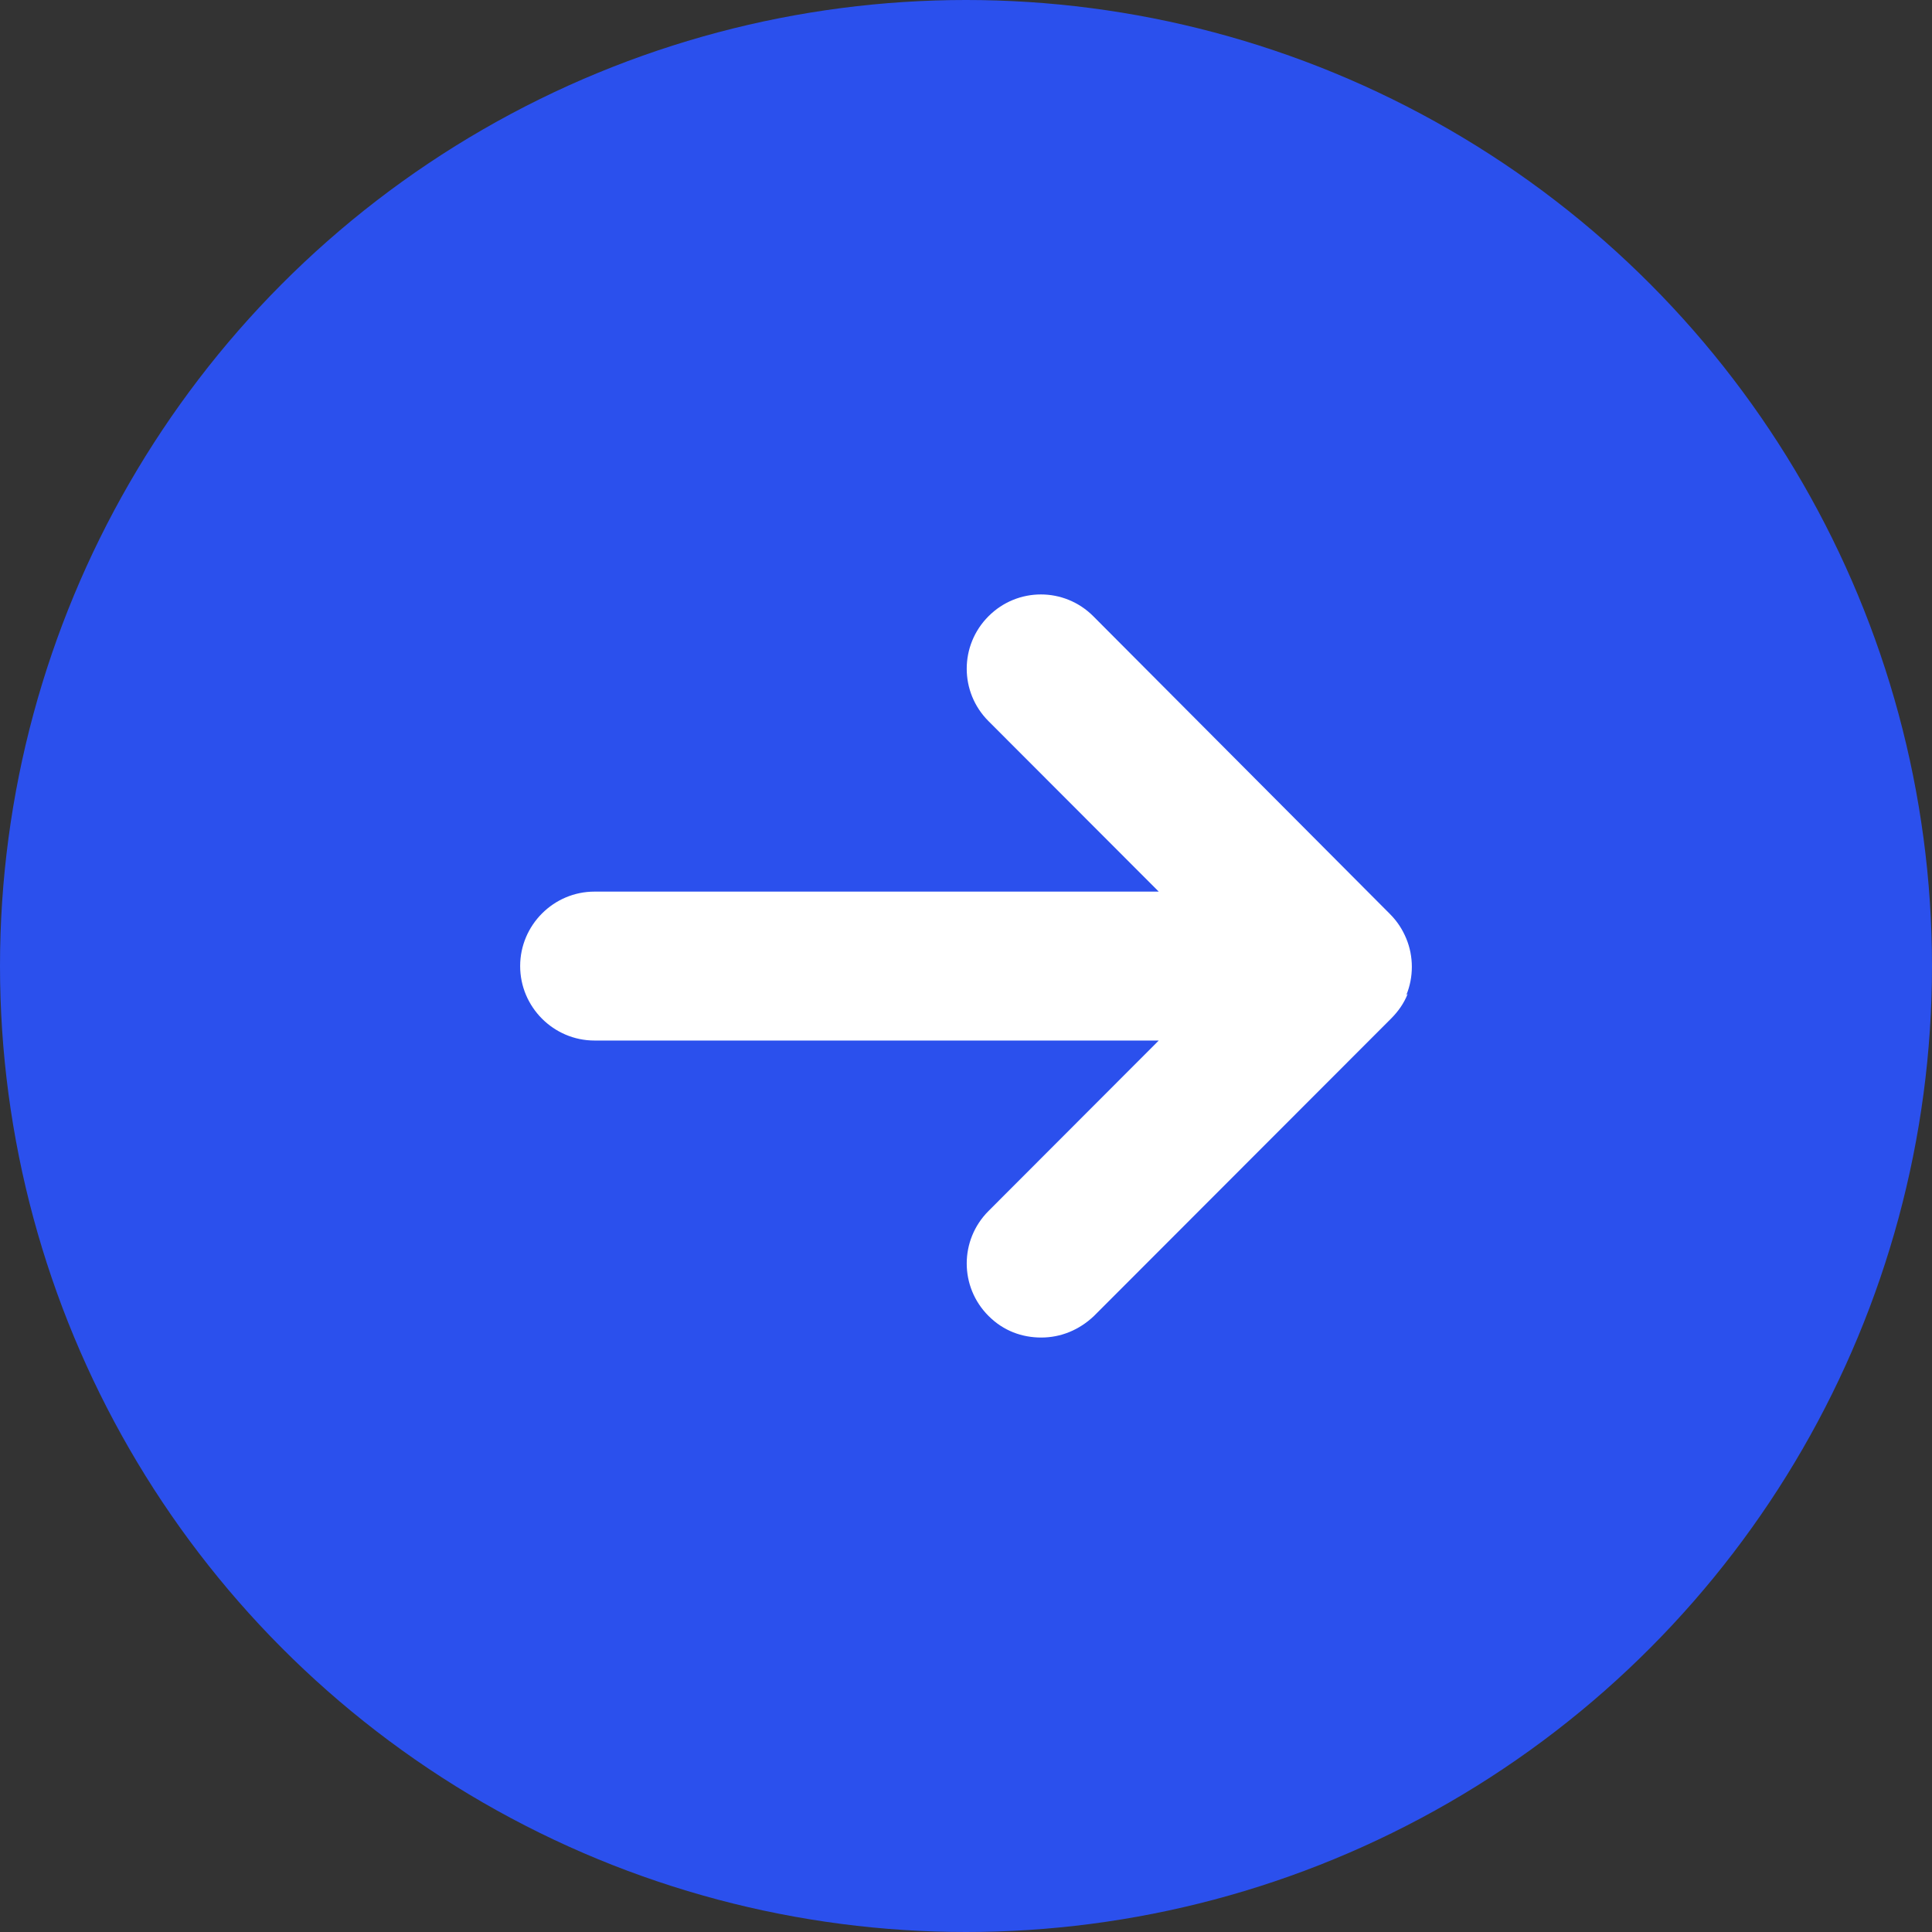
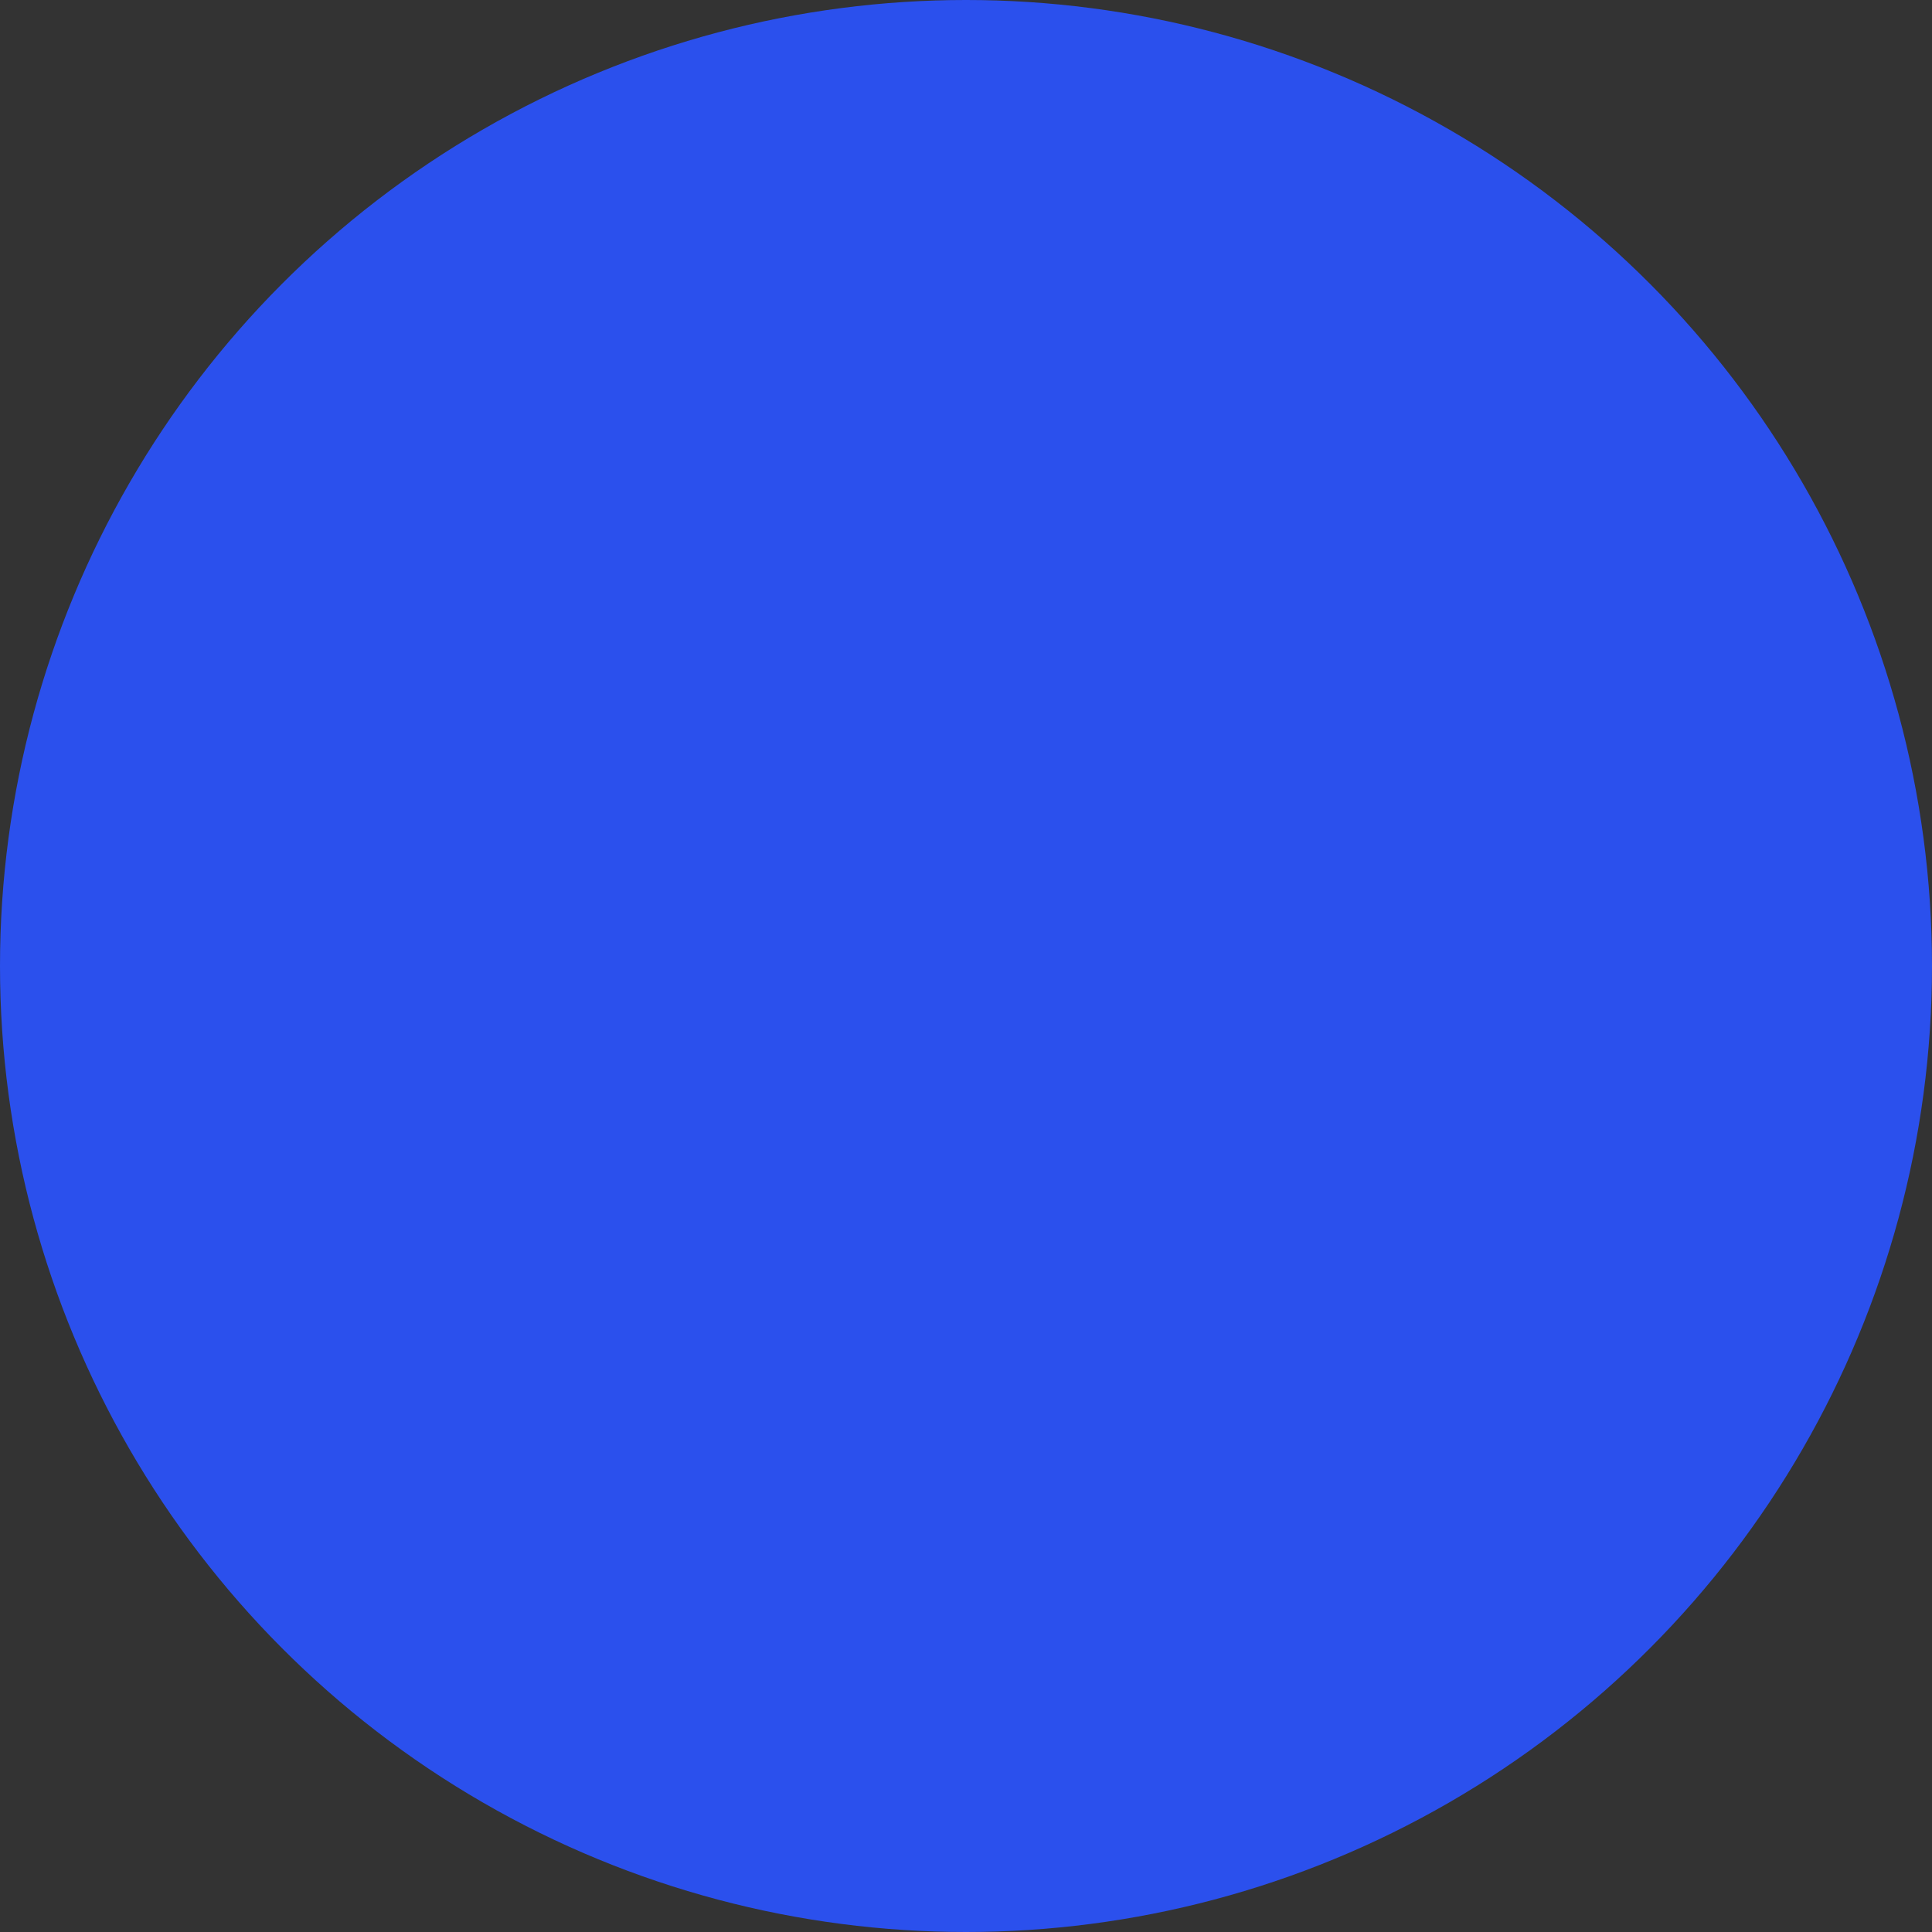
<svg xmlns="http://www.w3.org/2000/svg" width="26" height="26" viewBox="0 0 26 26" fill="none">
  <rect x="0" y="0" width="26" height="26" fill="#333333" stroke="none" />
  <circle cx="13" cy="13" r="13" fill="#2B50ED" />
-   <path d="M18.925 13.392C19.025 13.152 19.025 12.871 18.925 12.631C18.875 12.51 18.805 12.4 18.705 12.3L14.713 8.293C14.323 7.902 13.693 7.902 13.303 8.293C12.912 8.684 12.912 9.315 13.303 9.705L15.594 11.999H8C7.45 11.999 7 12.45 7 13.001C7 13.552 7.45 14.003 8 14.003H15.594L13.303 16.297C12.912 16.688 12.912 17.319 13.303 17.709C13.503 17.91 13.753 18 14.013 18C14.273 18 14.523 17.9 14.723 17.709L18.725 13.703C18.815 13.612 18.895 13.502 18.945 13.372L18.925 13.392Z" fill="white" />
</svg>